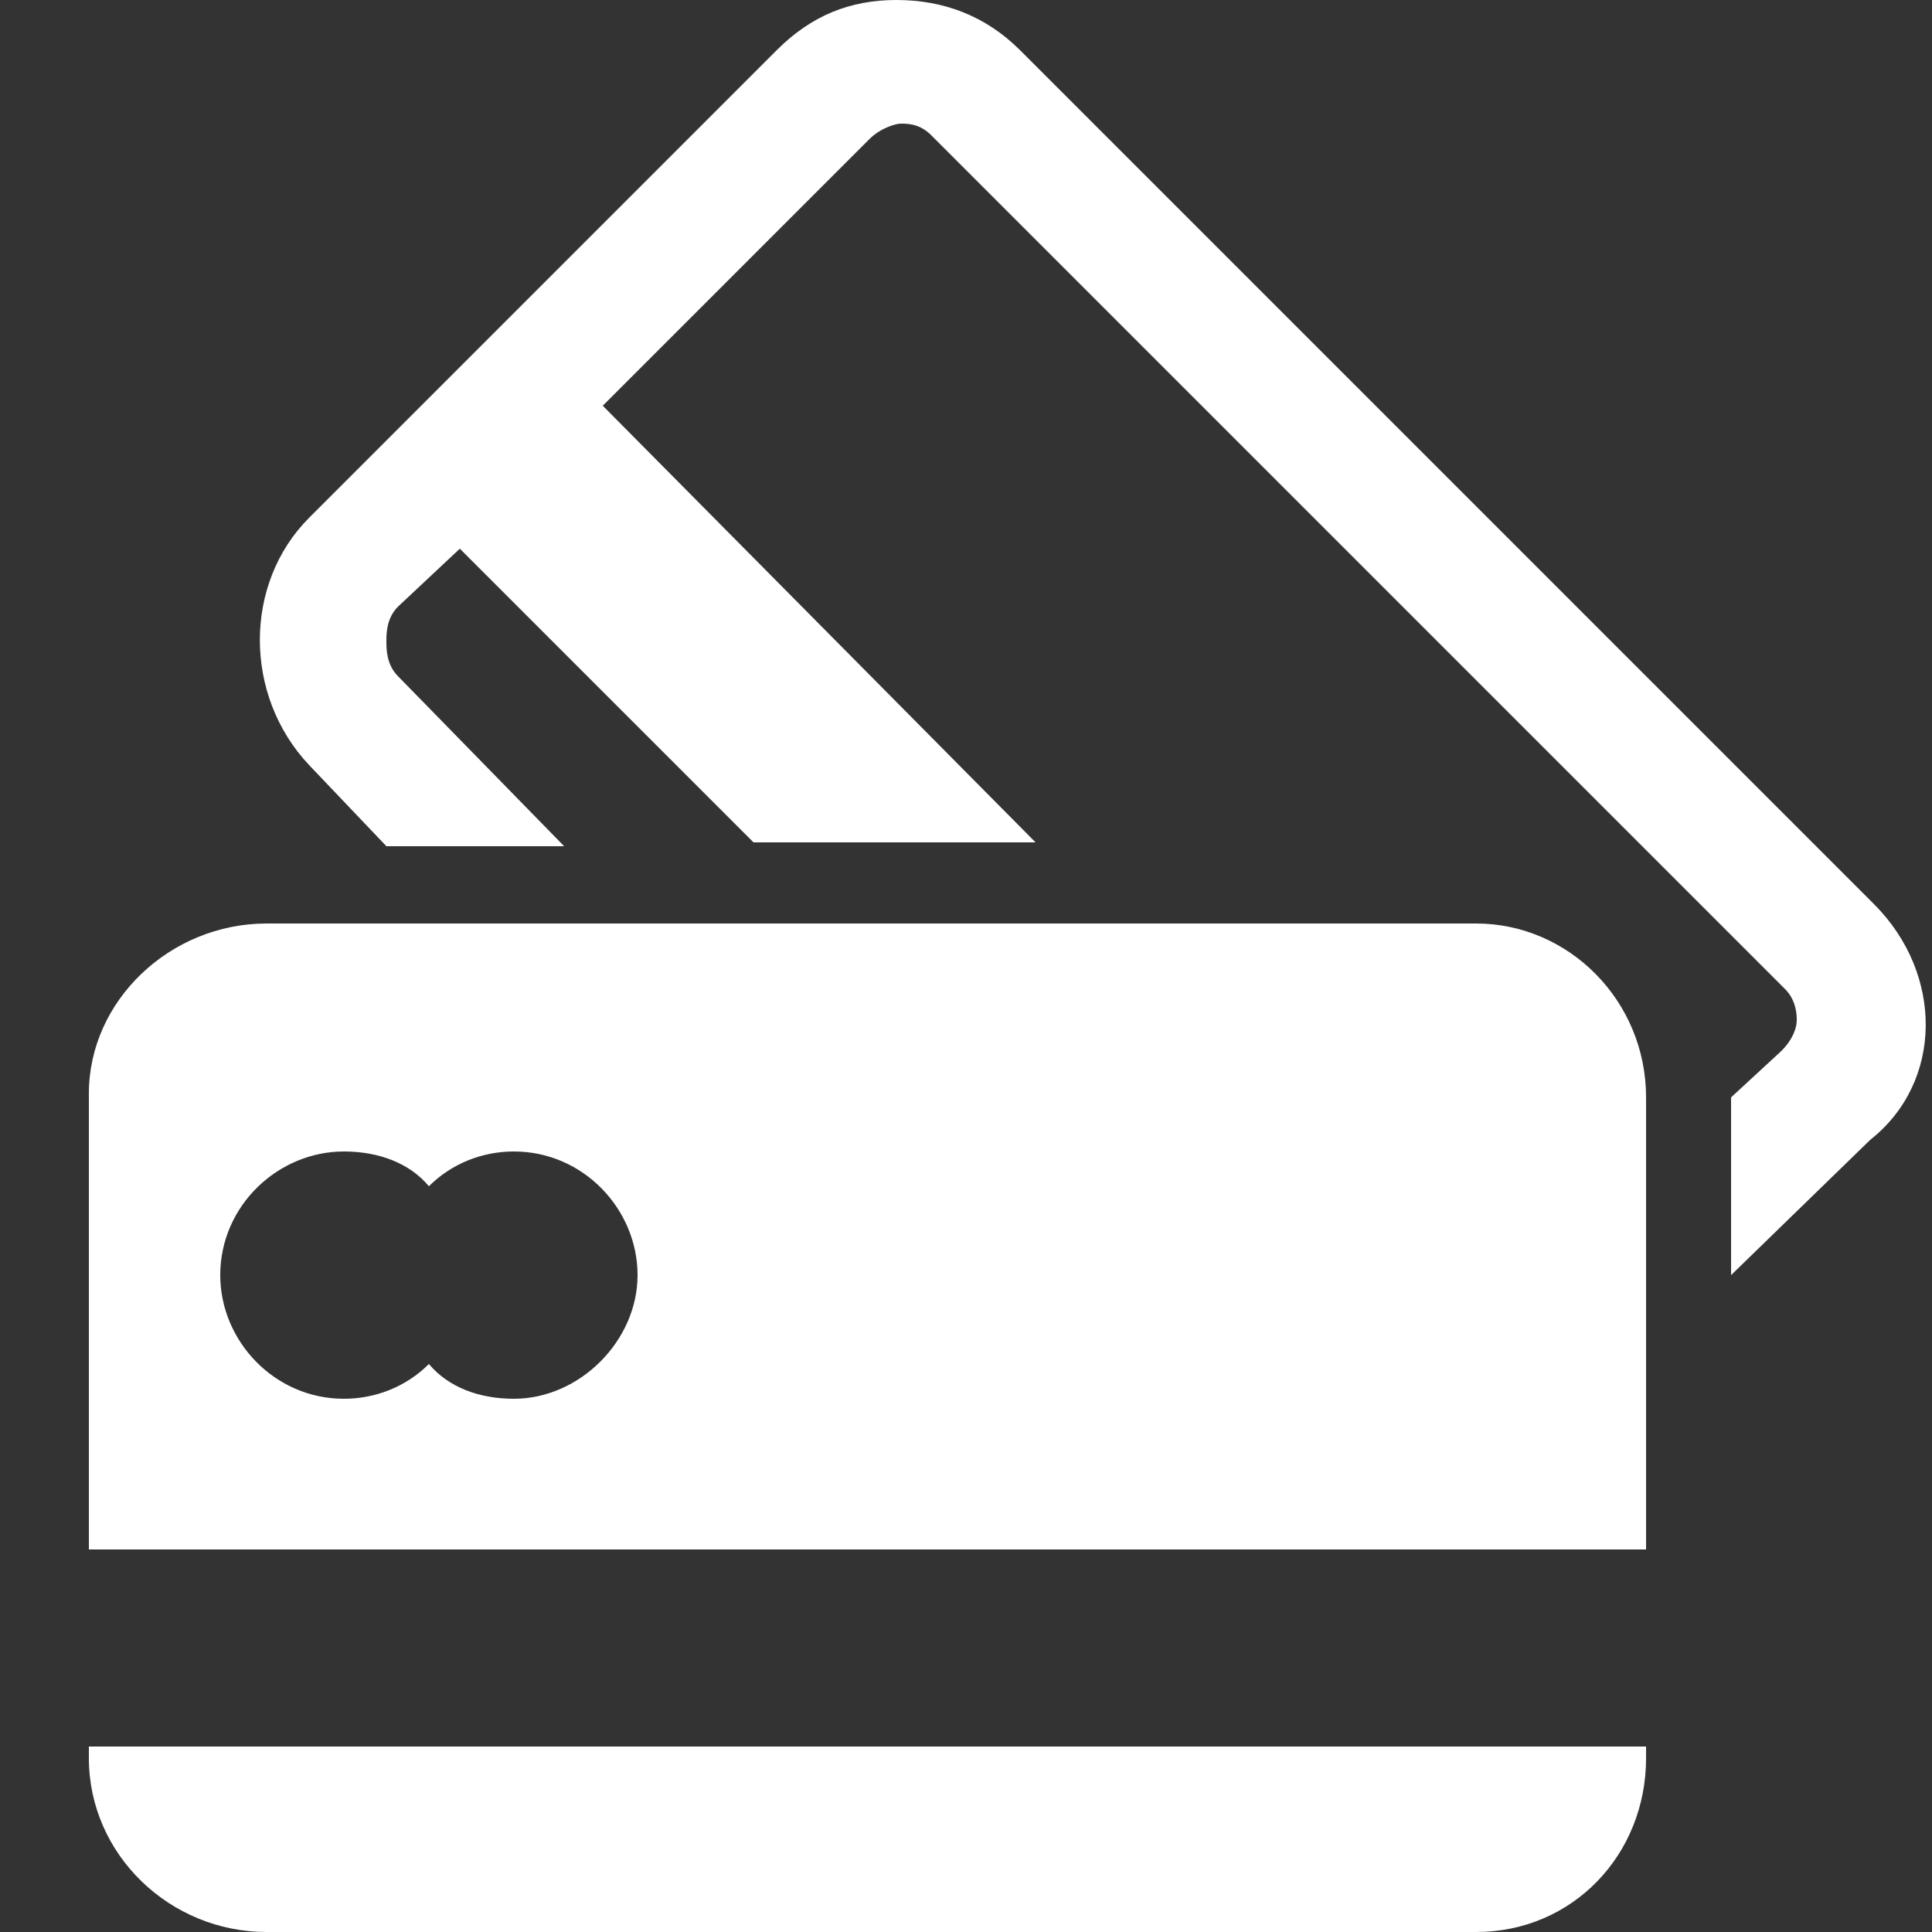
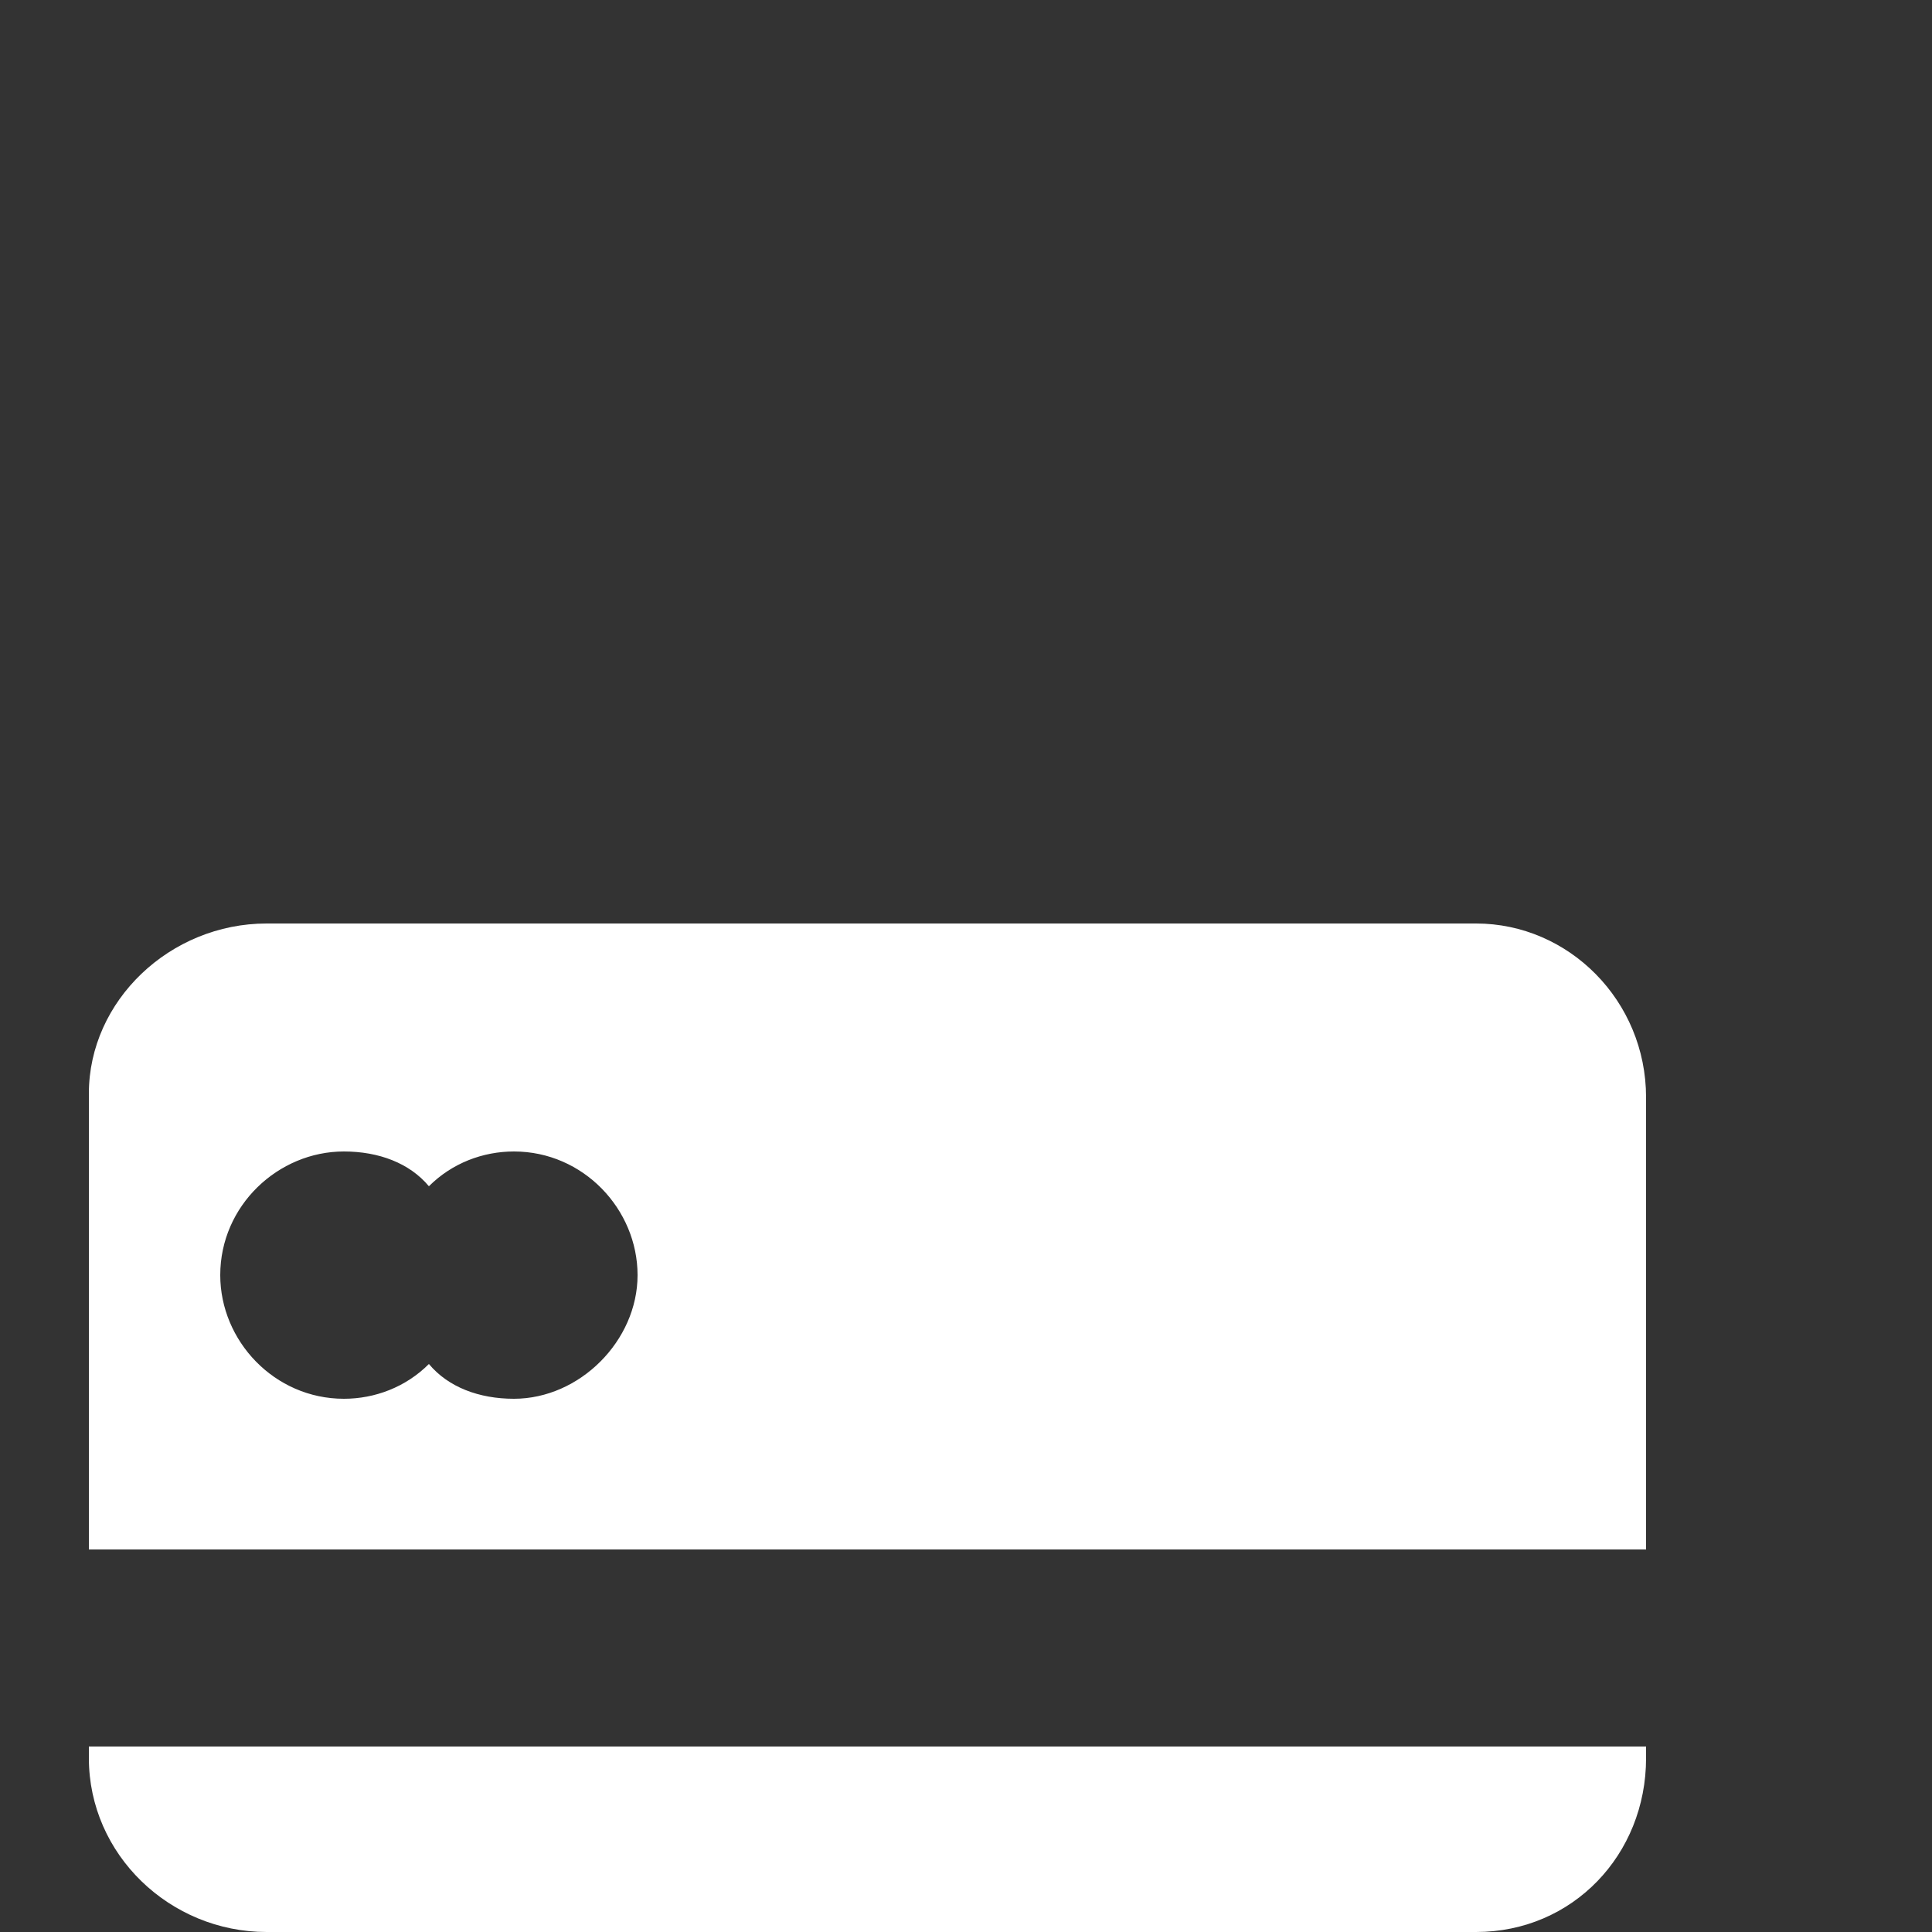
<svg xmlns="http://www.w3.org/2000/svg" version="1.1" id="Layer_1" x="0px" y="0px" width="50px" height="50px" viewBox="0 0 50 50" style="enable-background:new 0 0 50 50;" xml:space="preserve">
  <rect x="0" y="0" width="50" height="50" fill="#333333" stroke="none" />
  <style type="text/css">

	.st0{fill:#FFFFFF;}

</style>
  <g>
    <g>
-       <path class="st0" d="M48.5,23.4L26.4,1.3c-0.9-0.9-2-1.3-3.2-1.3S21,0.4,20.1,1.3L8,13.4c-1.7,1.7-1.7,4.6,0,6.4l2,2.1h4.6    l-4.3-4.4C10,17.2,10,16.8,10,16.6c0-0.2,0-0.6,0.3-0.9l1.6-1.5l7.6,7.6h7.3L15.6,10.5l6.9-6.9c0.3-0.3,0.7-0.4,0.8-0.4    c0.2,0,0.5,0,0.8,0.3l22.1,22.1c0.3,0.3,0.3,0.7,0.3,0.8c0,0.2-0.1,0.5-0.4,0.8l-1.3,1.2v4.6l3.6-3.5C50.3,28,50.3,25.2,48.5,23.4    z" />
      <path class="st0" d="M38.2,23.9H6.9c-2.5,0-4.6,2-4.6,4.4v11.8h40.3V28.4C42.6,25.9,40.6,23.9,38.2,23.9z M13.3,36.2    c-0.9,0-1.7-0.3-2.2-0.9c-0.6,0.6-1.4,0.9-2.2,0.9c-1.8,0-3.2-1.5-3.2-3.2c0-1.8,1.5-3.2,3.2-3.2c0.9,0,1.7,0.3,2.2,0.9    c0.6-0.6,1.4-0.9,2.2-0.9c1.8,0,3.2,1.5,3.2,3.2C16.5,34.7,15,36.2,13.3,36.2z" />
      <path class="st0" d="M2.3,45.5c0,2.5,2.1,4.5,4.6,4.5h31.3c2.5,0,4.4-2,4.4-4.5v-0.3H2.3V45.5z" />
    </g>
  </g>
</svg>